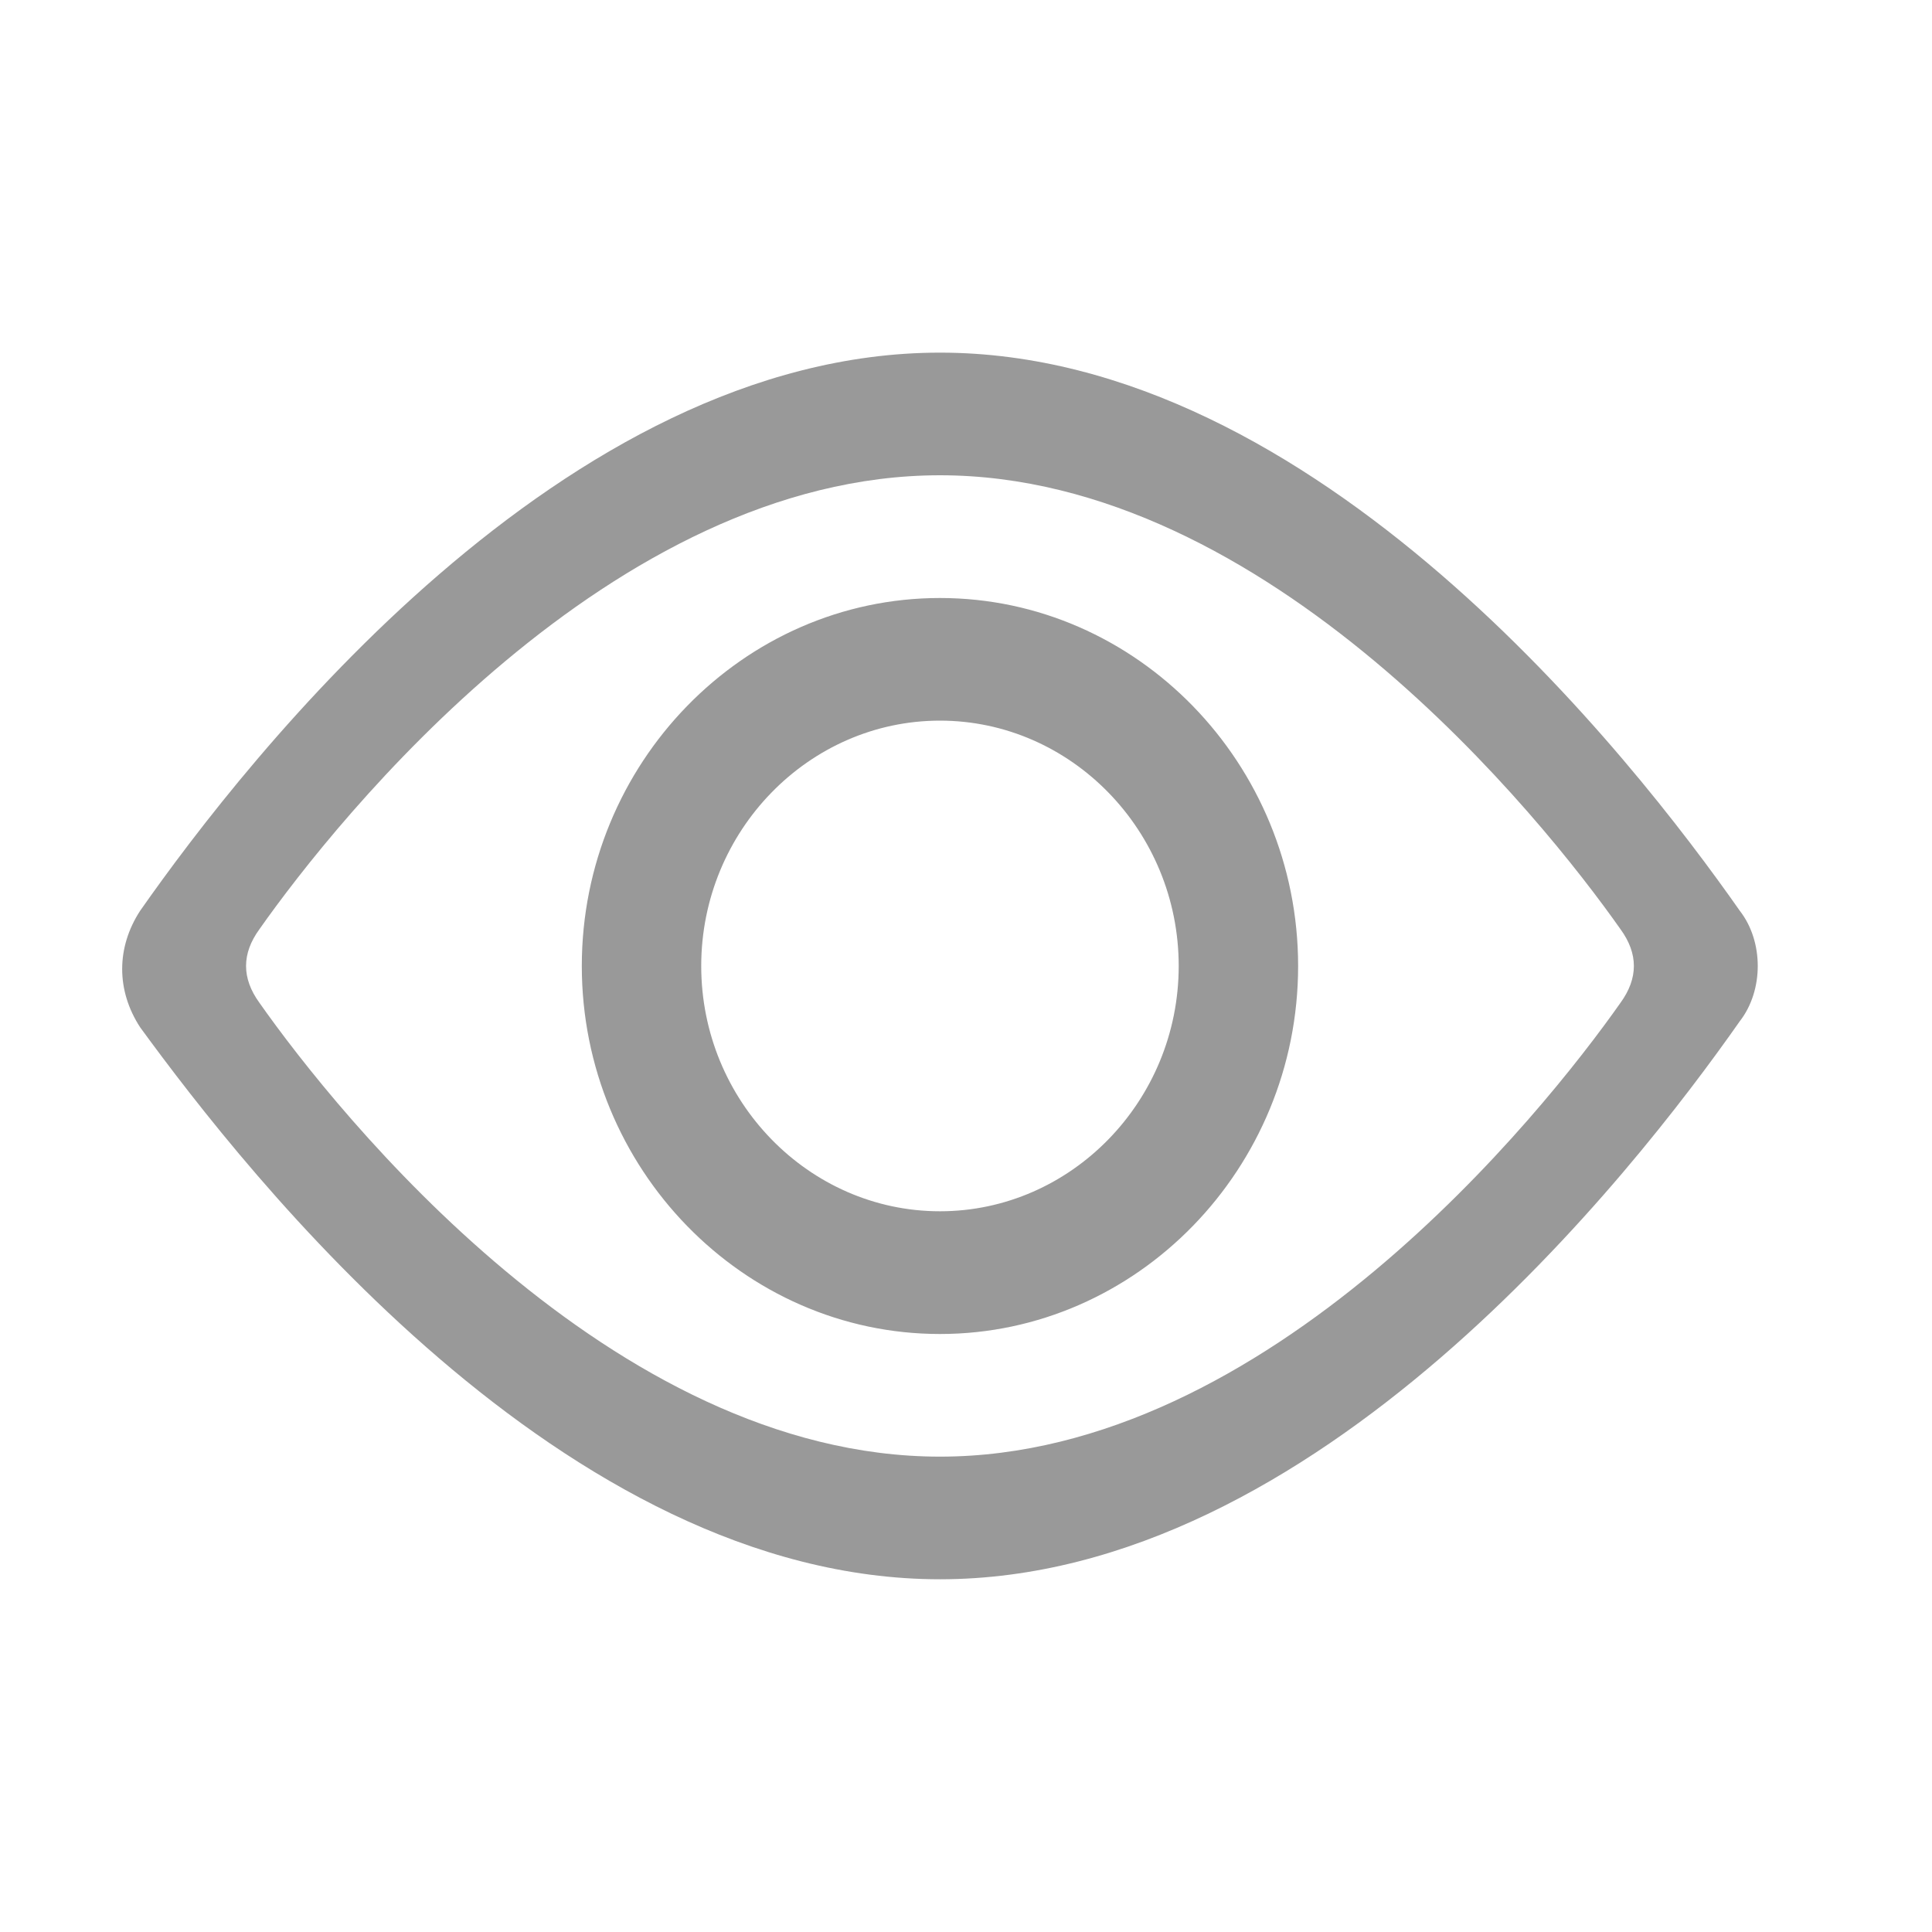
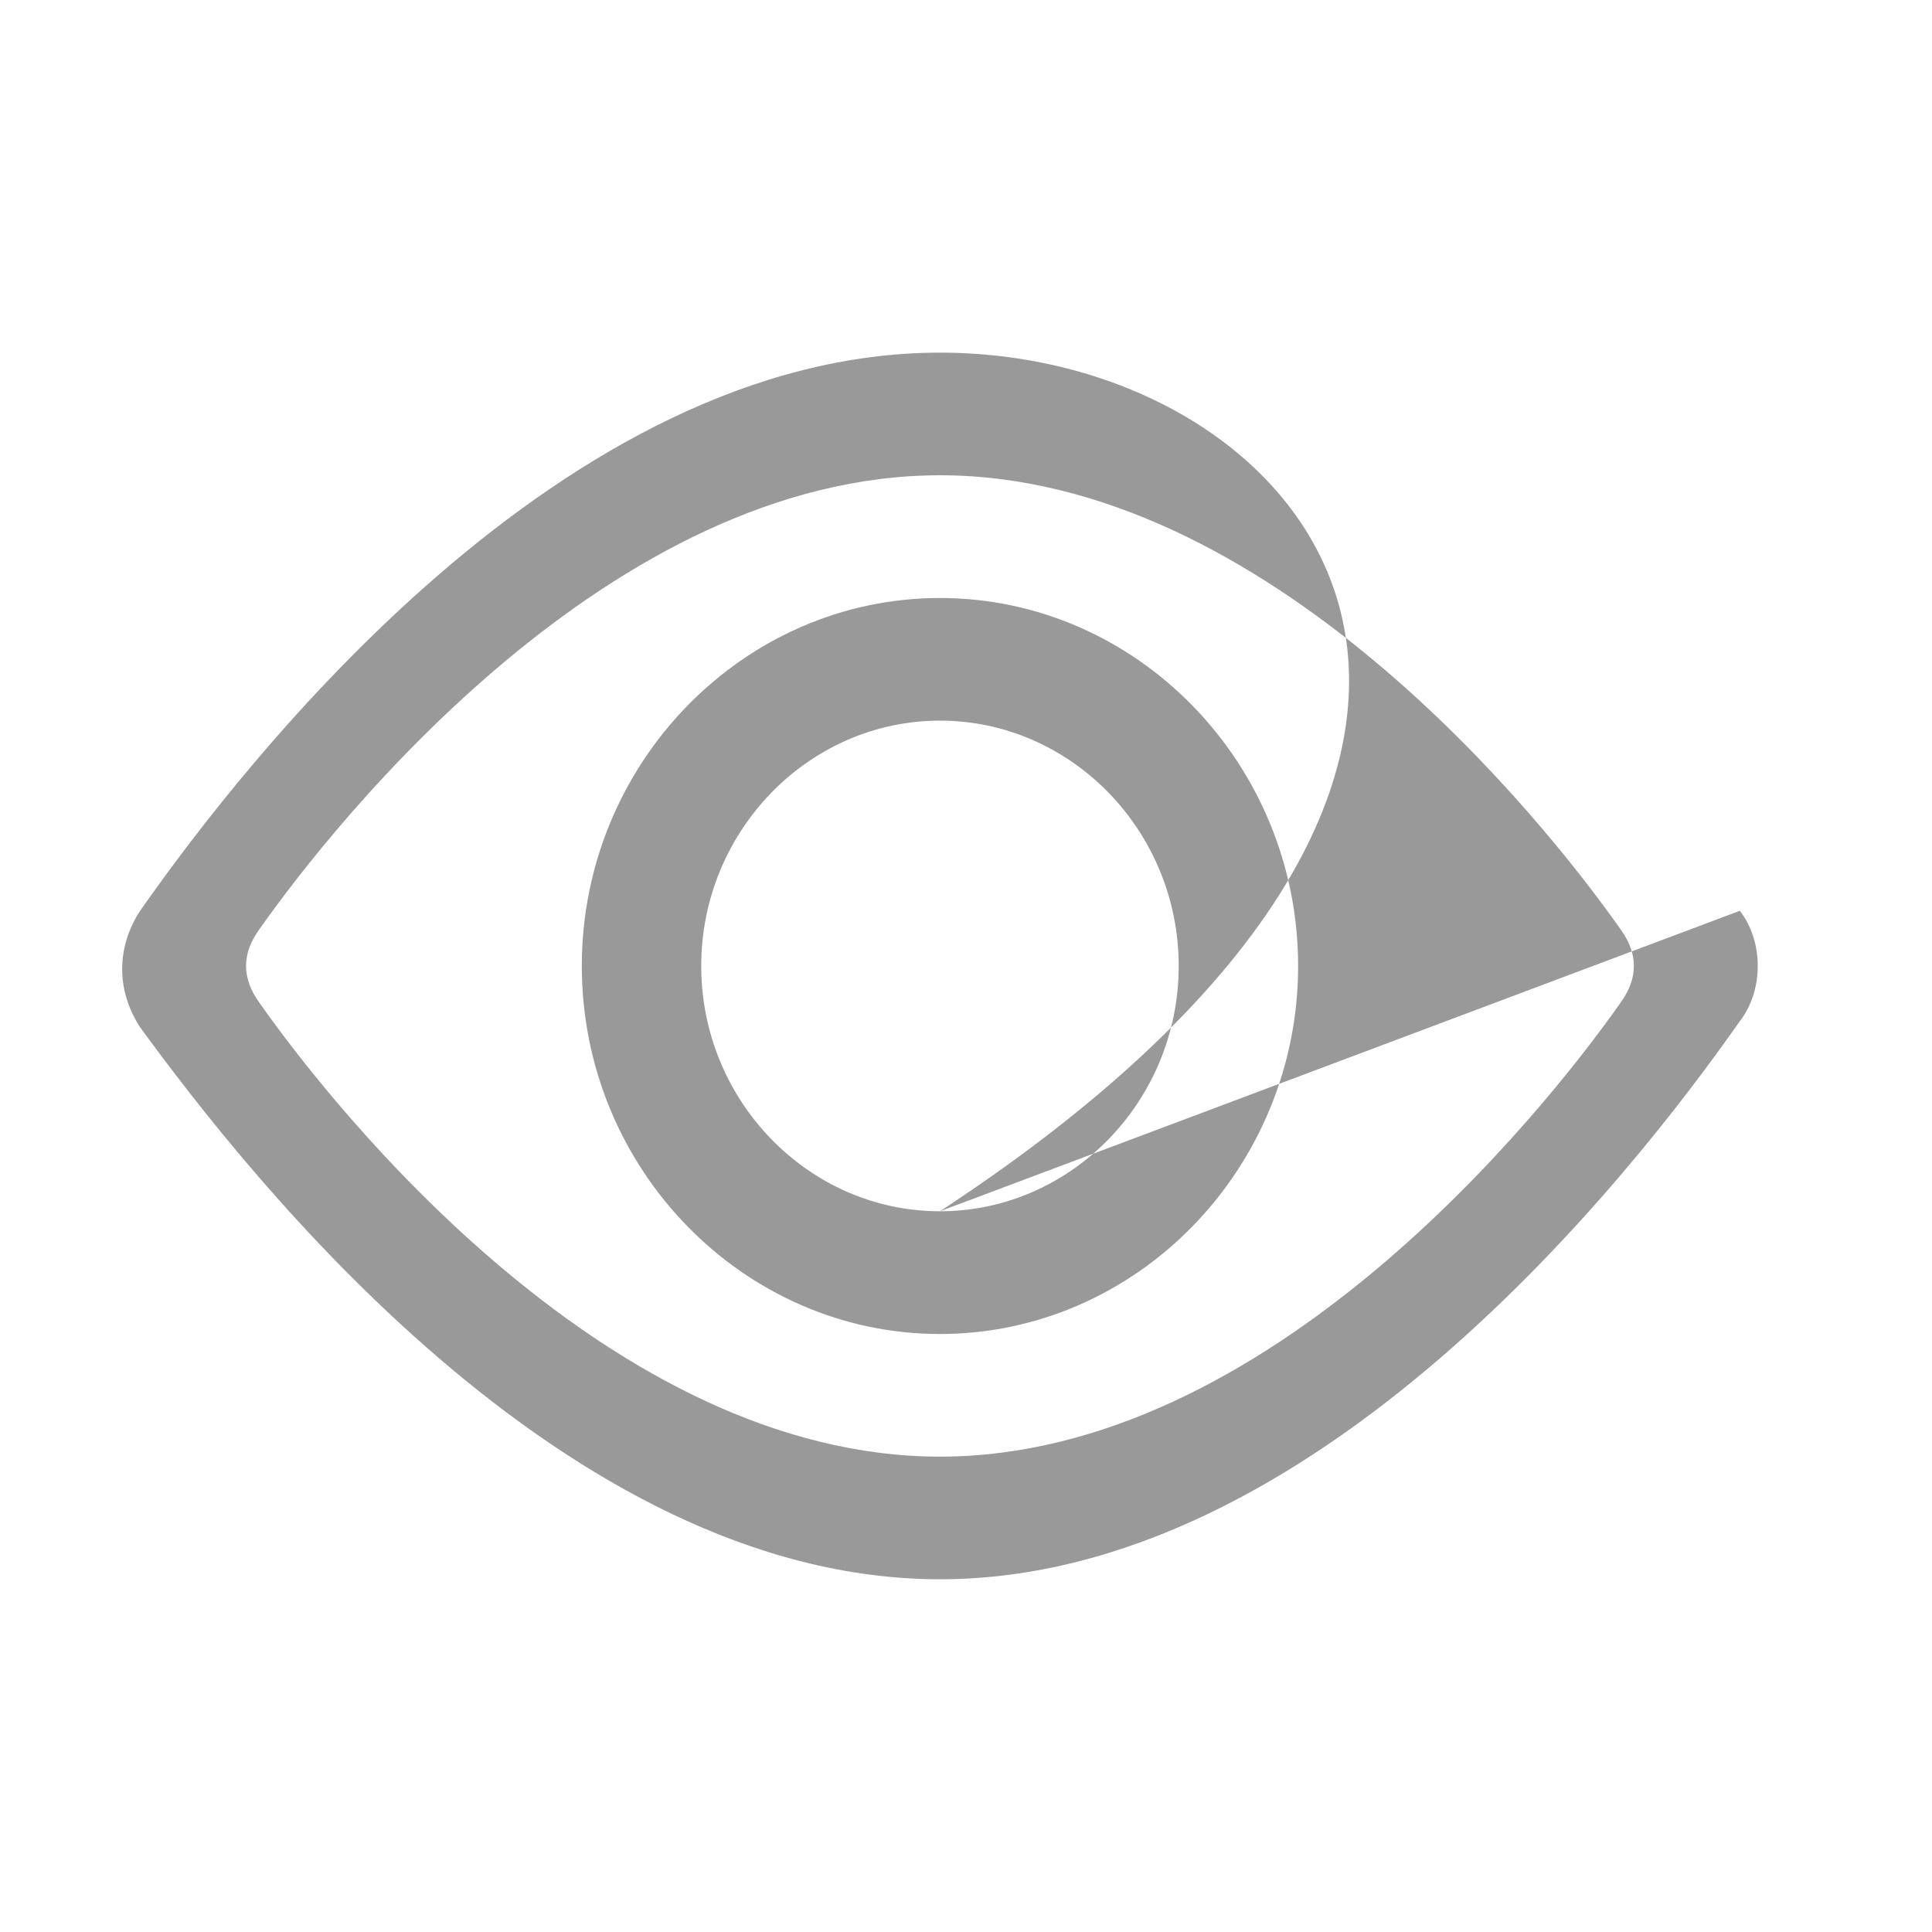
<svg xmlns="http://www.w3.org/2000/svg" width="21" height="21" viewBox="0 0 21 21" fill="none">
  <g id="è§çæ°">
-     <path id="Vector" d="M10.217 6.5C8.076 6.5 6.324 8.3 6.324 10.5C6.324 12.7 8.076 14.5 10.217 14.5C12.358 14.5 14.11 12.7 14.11 10.5C14.11 8.3 12.358 6.5 10.217 6.5ZM10.217 13.166C8.79 13.166 7.622 11.966 7.622 10.5C7.622 9.033 8.79 7.833 10.217 7.833C11.644 7.833 12.812 9.033 12.812 10.5C12.812 11.966 11.644 13.166 10.217 13.166ZM18.911 9.9C17.743 8.233 14.305 3.833 10.217 3.833C6.129 3.833 2.691 8.233 1.523 9.9C1.263 10.3 1.263 10.766 1.523 11.166C2.691 12.766 6.129 17.166 10.217 17.166C14.305 17.166 17.743 12.766 18.911 11.1C19.171 10.766 19.171 10.233 18.911 9.9ZM17.614 10.9C16.77 12.1 13.786 15.833 10.217 15.833C6.648 15.833 3.664 12.1 2.82 10.9C2.626 10.633 2.626 10.366 2.82 10.1C3.664 8.9 6.648 5.166 10.217 5.166C13.786 5.166 16.77 8.9 17.614 10.1C17.808 10.366 17.808 10.633 17.614 10.9Z" fill="#999999" />
+     <path id="Vector" d="M10.217 6.5C8.076 6.5 6.324 8.3 6.324 10.5C6.324 12.7 8.076 14.5 10.217 14.5C12.358 14.5 14.11 12.7 14.11 10.5C14.11 8.3 12.358 6.5 10.217 6.5ZM10.217 13.166C8.79 13.166 7.622 11.966 7.622 10.5C7.622 9.033 8.79 7.833 10.217 7.833C11.644 7.833 12.812 9.033 12.812 10.5C12.812 11.966 11.644 13.166 10.217 13.166ZC17.743 8.233 14.305 3.833 10.217 3.833C6.129 3.833 2.691 8.233 1.523 9.9C1.263 10.3 1.263 10.766 1.523 11.166C2.691 12.766 6.129 17.166 10.217 17.166C14.305 17.166 17.743 12.766 18.911 11.1C19.171 10.766 19.171 10.233 18.911 9.9ZM17.614 10.9C16.77 12.1 13.786 15.833 10.217 15.833C6.648 15.833 3.664 12.1 2.82 10.9C2.626 10.633 2.626 10.366 2.82 10.1C3.664 8.9 6.648 5.166 10.217 5.166C13.786 5.166 16.77 8.9 17.614 10.1C17.808 10.366 17.808 10.633 17.614 10.9Z" fill="#999999" />
  </g>
</svg>